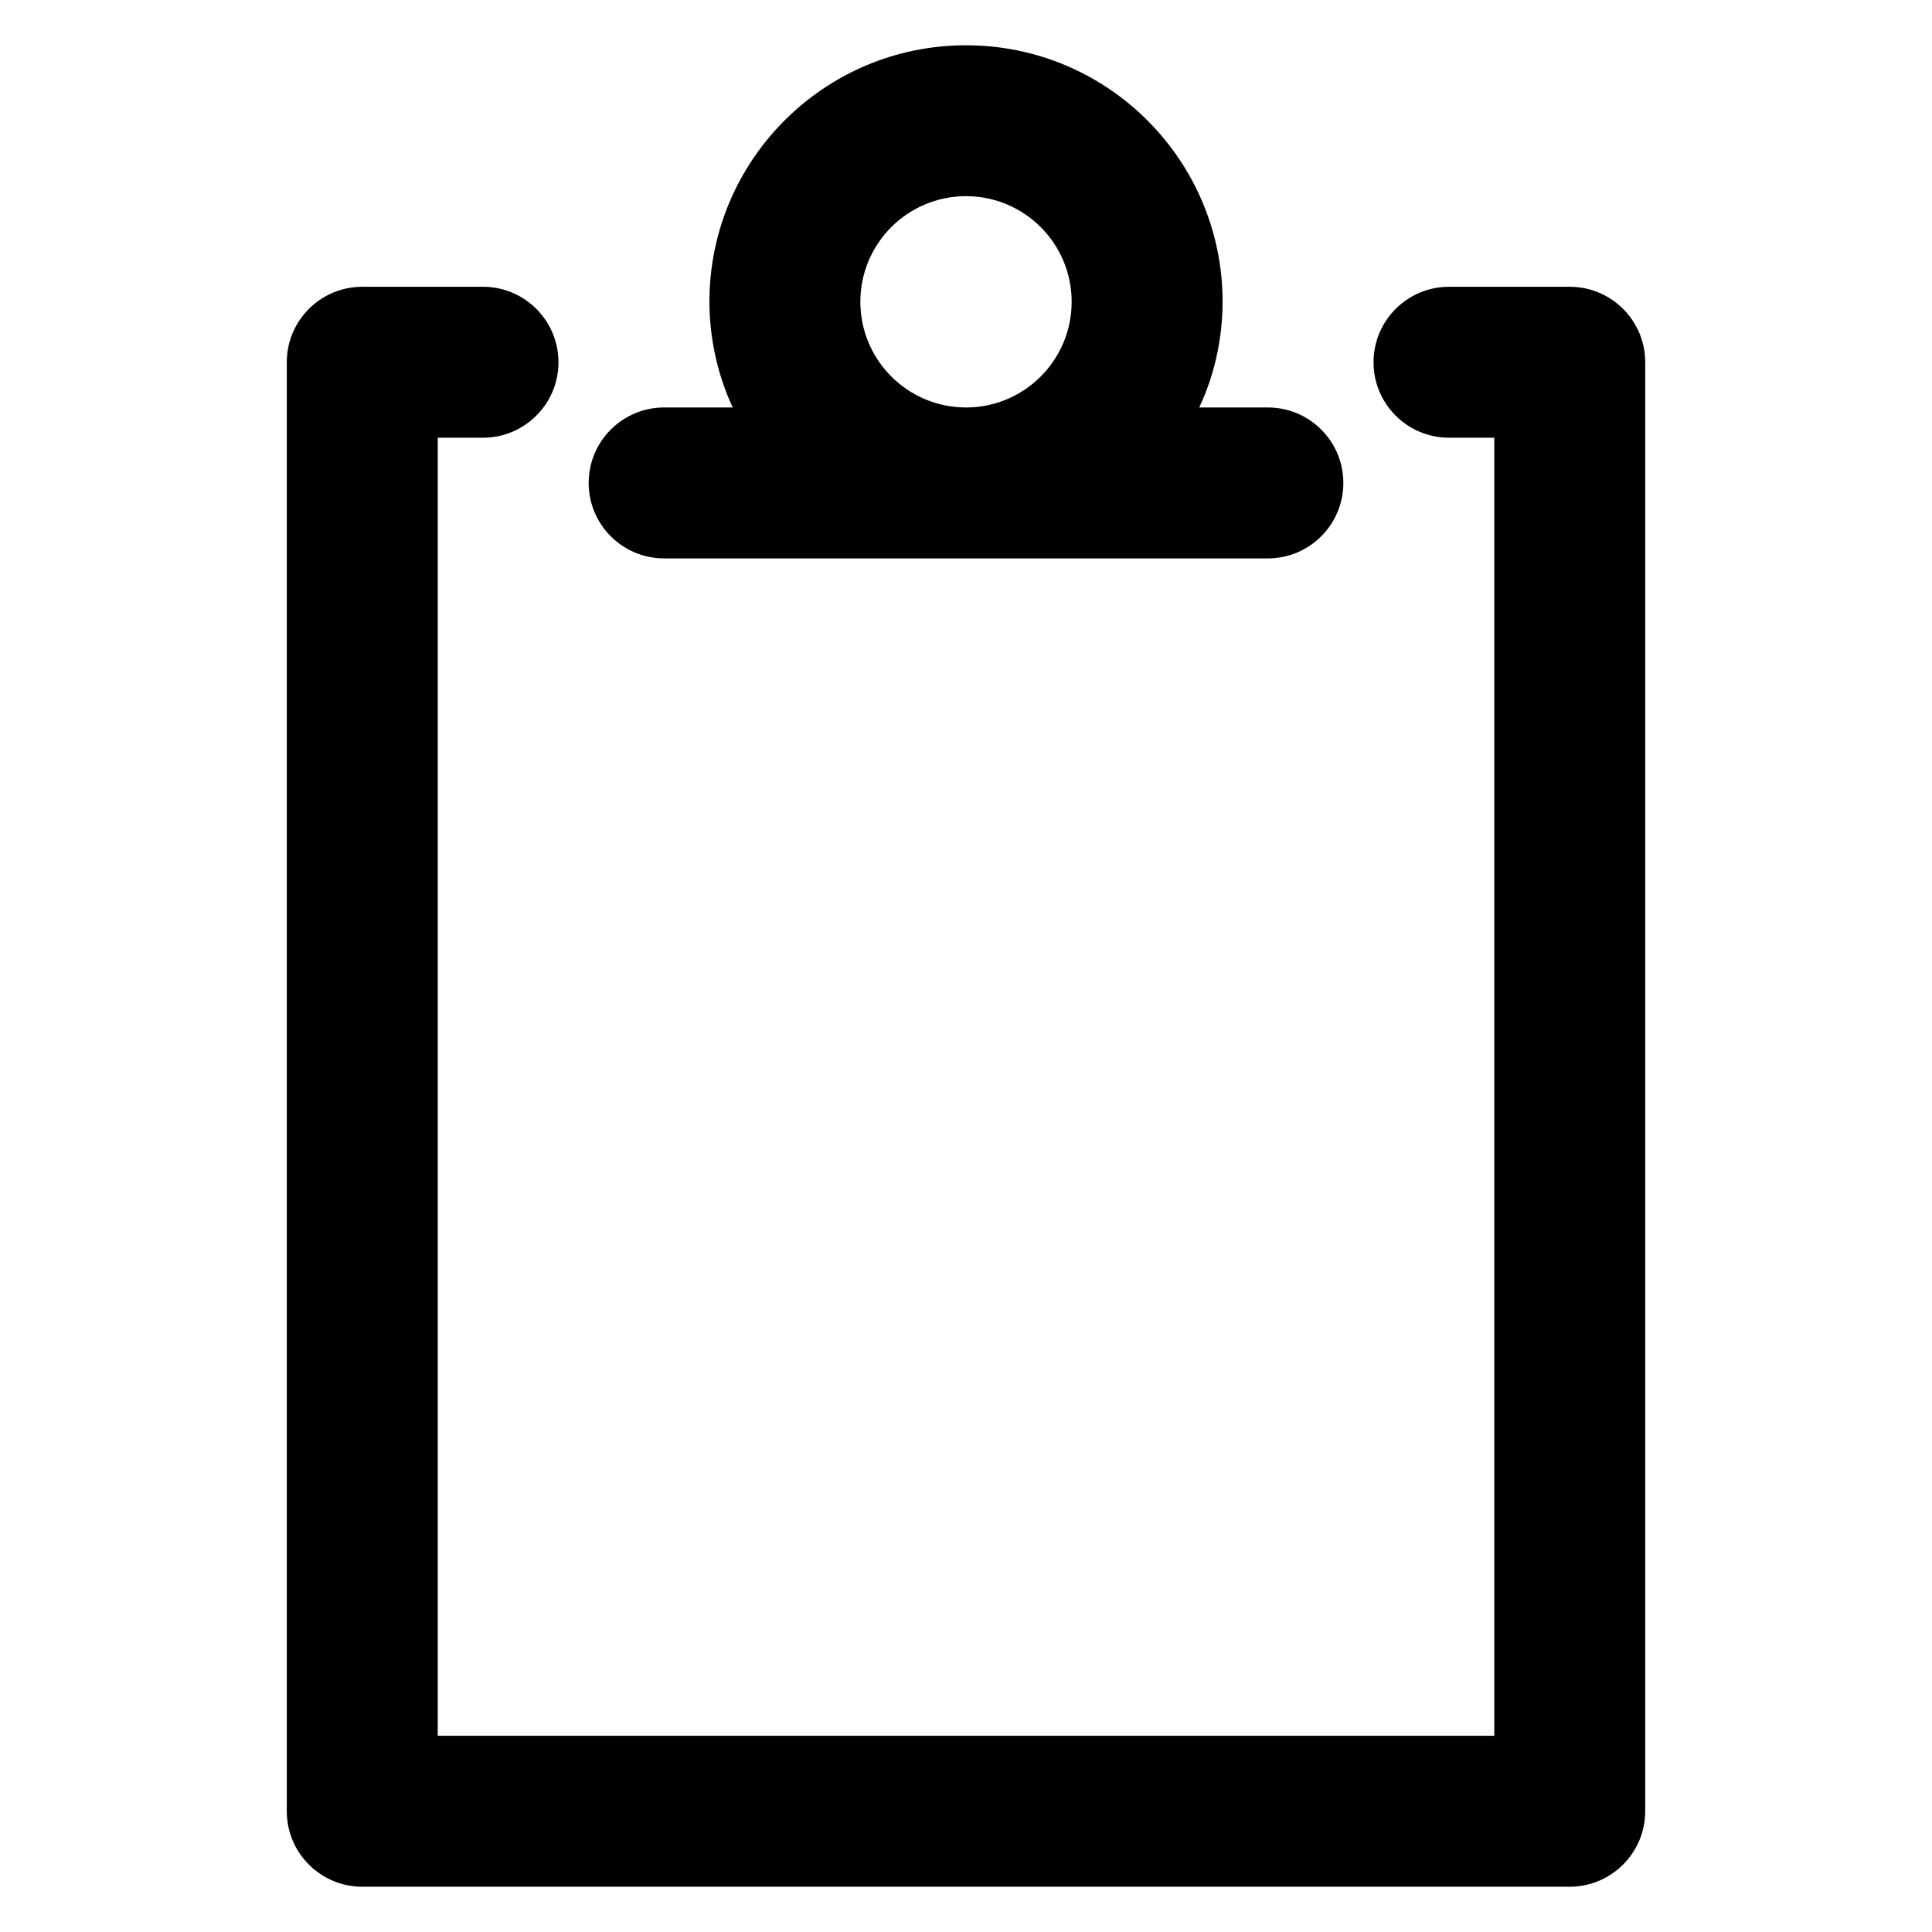
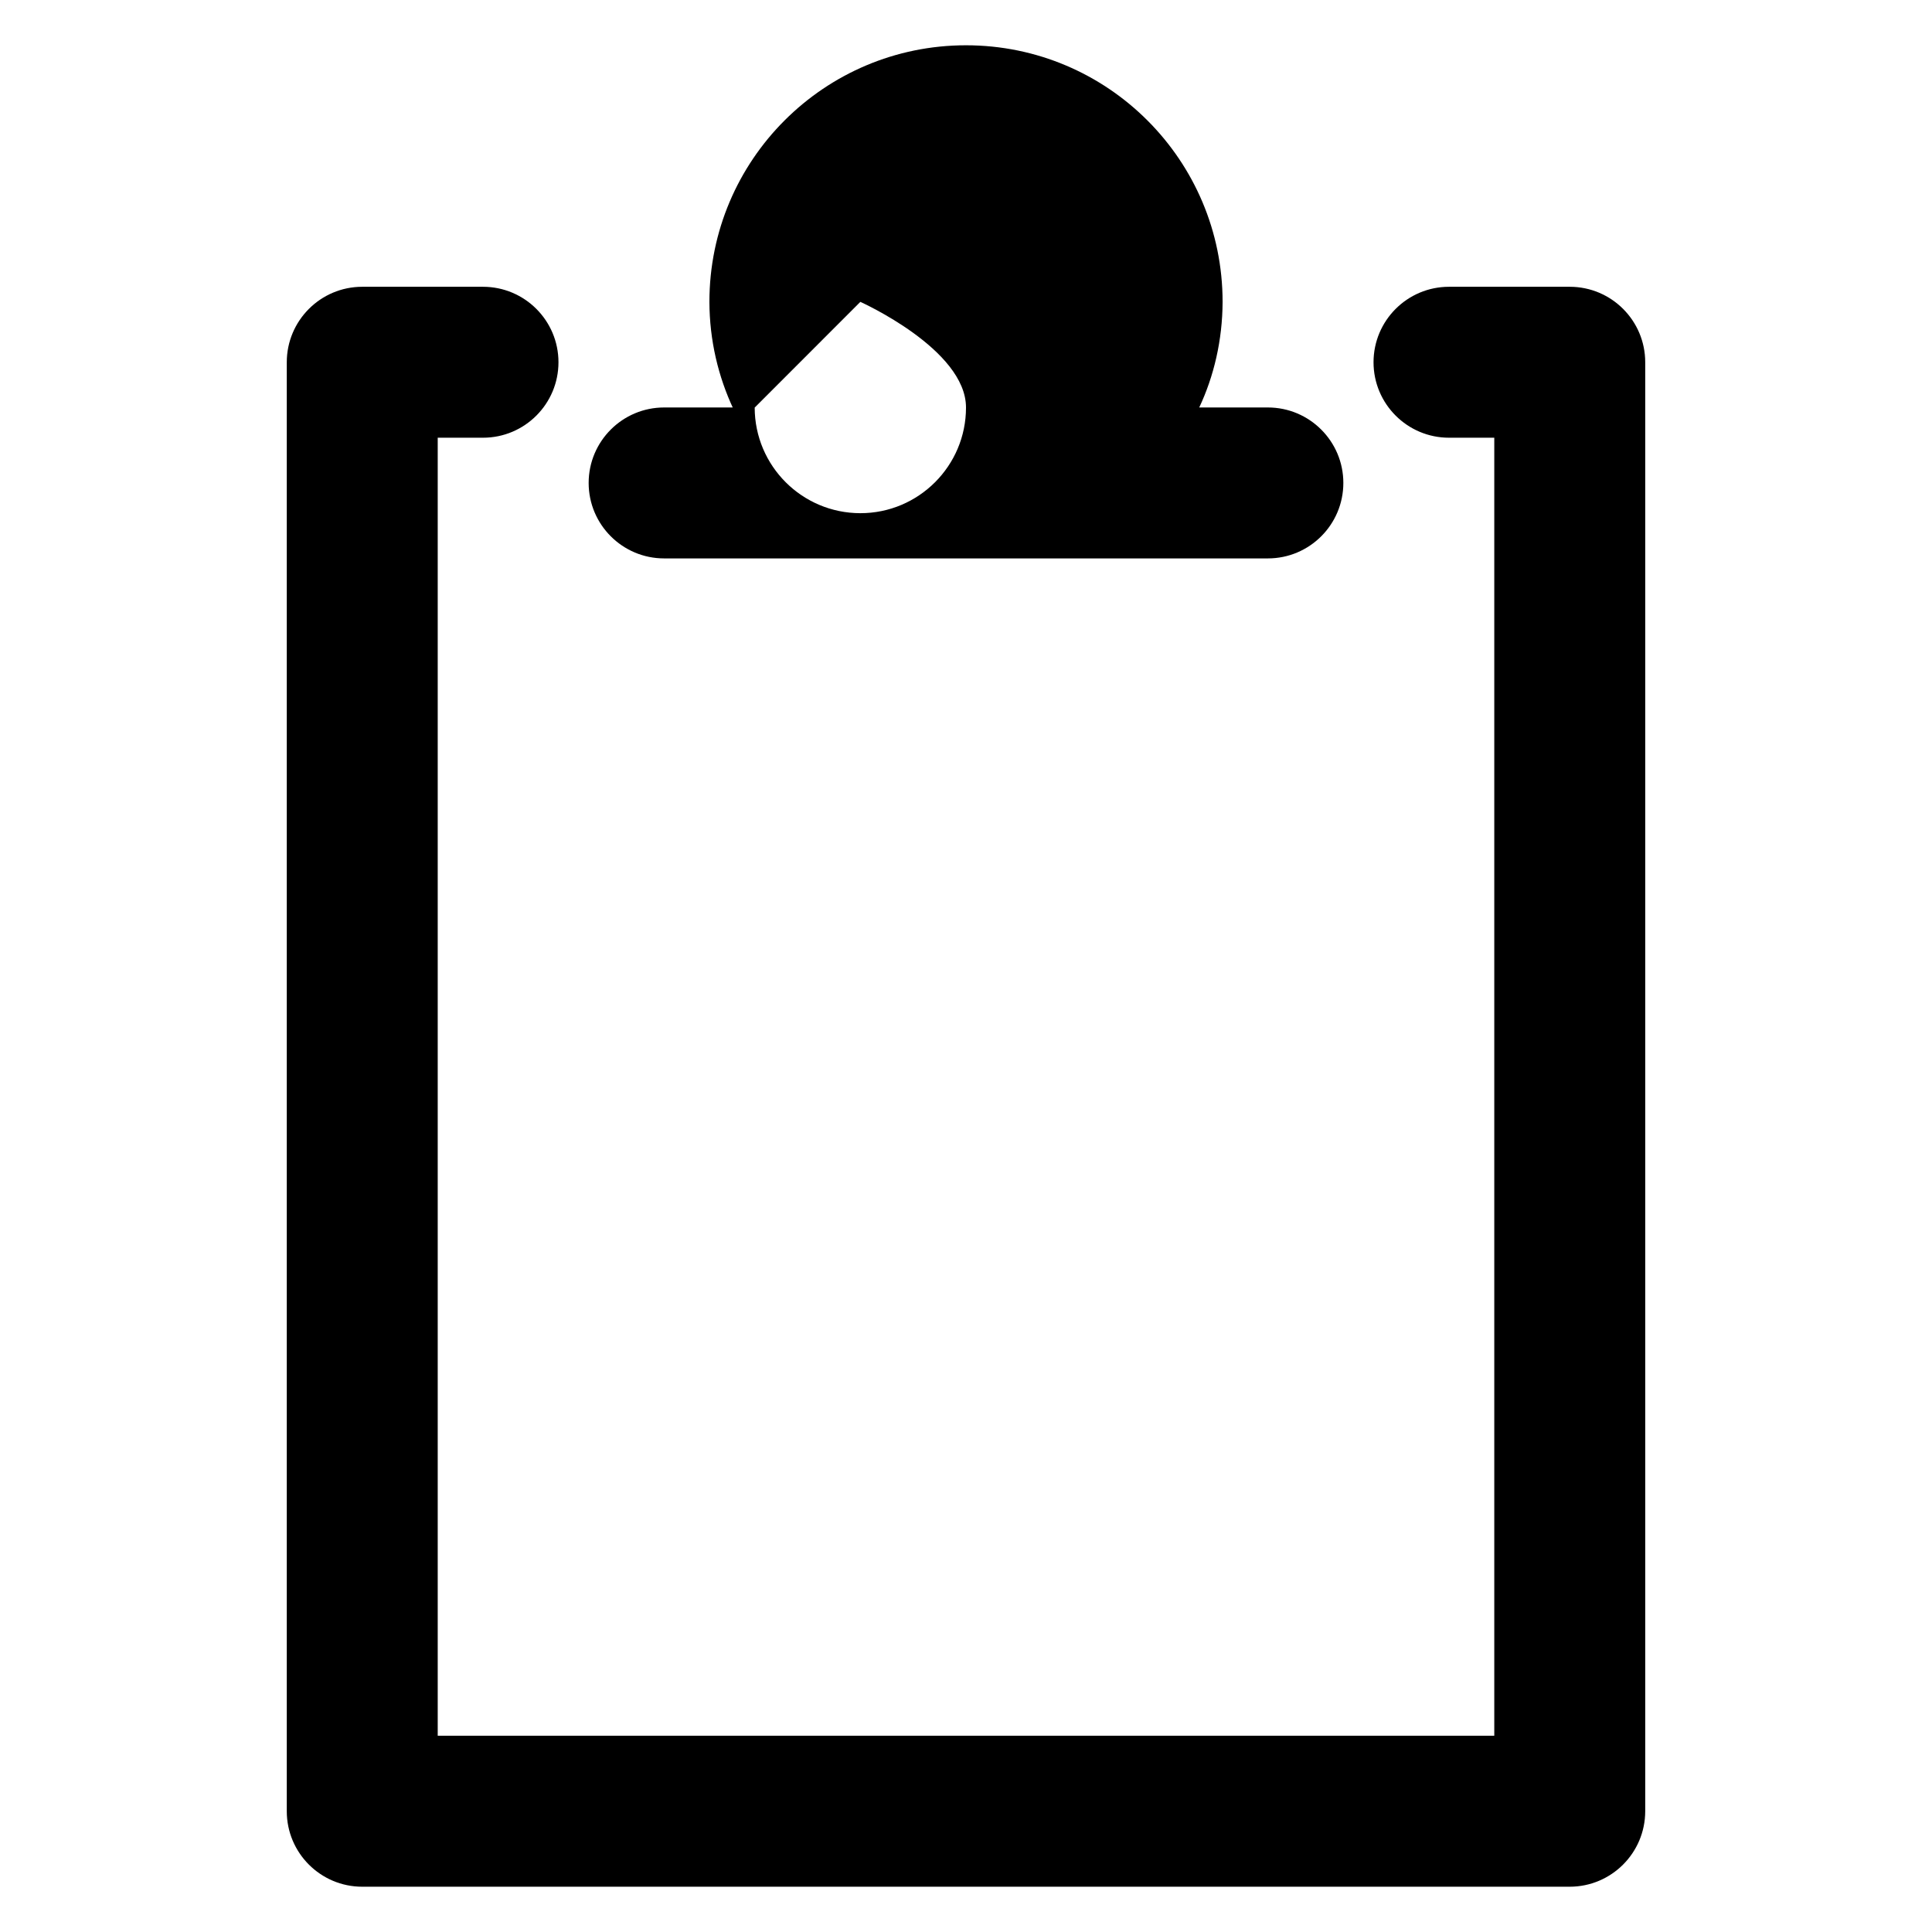
<svg xmlns="http://www.w3.org/2000/svg" fill="#000000" width="800px" height="800px" viewBox="0 0 32 32" version="1.1">
  <title>clipboard</title>
-   <path d="M26 4.75h-2c-0.69 0-1.25 0.56-1.25 1.25s0.56 1.25 1.25 1.25v0h0.75v21.5h-17.5v-21.5h0.75c0.69 0 1.25-0.56 1.25-1.25s-0.56-1.25-1.25-1.25v0h-2c-0.69 0-1.25 0.56-1.25 1.25v0 24c0 0.69 0.56 1.25 1.25 1.25h20c0.69-0.001 1.249-0.56 1.25-1.25v-24c-0-0.69-0.56-1.25-1.25-1.25h-0zM11 9.249h10c0.69 0 1.25-0.56 1.25-1.25s-0.56-1.25-1.25-1.25v0h-1.137c0.242-0.513 0.385-1.114 0.387-1.748v-0.001c0-2.347-1.903-4.25-4.25-4.25s-4.25 1.903-4.25 4.25v0c0.002 0.635 0.145 1.236 0.398 1.775l-0.011-0.026h-1.137c-0.69 0-1.25 0.56-1.25 1.25s0.56 1.25 1.25 1.25v0zM14.25 5c0-0 0-0.001 0-0.001 0-0.966 0.784-1.75 1.75-1.75s1.75 0.784 1.75 1.75c0 0.966-0.784 1.75-1.75 1.75v0c-0.966-0.001-1.748-0.783-1.75-1.749v-0z" />
+   <path d="M26 4.75h-2c-0.69 0-1.25 0.56-1.25 1.25s0.56 1.25 1.25 1.25v0h0.75v21.5h-17.5v-21.5h0.75c0.69 0 1.25-0.56 1.25-1.25s-0.56-1.25-1.25-1.25v0h-2c-0.69 0-1.25 0.56-1.25 1.25v0 24c0 0.69 0.56 1.25 1.25 1.25h20c0.69-0.001 1.249-0.56 1.25-1.25v-24c-0-0.69-0.56-1.25-1.25-1.25h-0zM11 9.249h10c0.69 0 1.25-0.56 1.25-1.25s-0.56-1.25-1.25-1.25v0h-1.137c0.242-0.513 0.385-1.114 0.387-1.748v-0.001c0-2.347-1.903-4.25-4.25-4.25s-4.25 1.903-4.25 4.25v0c0.002 0.635 0.145 1.236 0.398 1.775l-0.011-0.026h-1.137c-0.69 0-1.25 0.56-1.25 1.25s0.56 1.25 1.25 1.25v0zM14.25 5s1.75 0.784 1.75 1.75c0 0.966-0.784 1.75-1.75 1.75v0c-0.966-0.001-1.748-0.783-1.75-1.749v-0z" />
</svg>